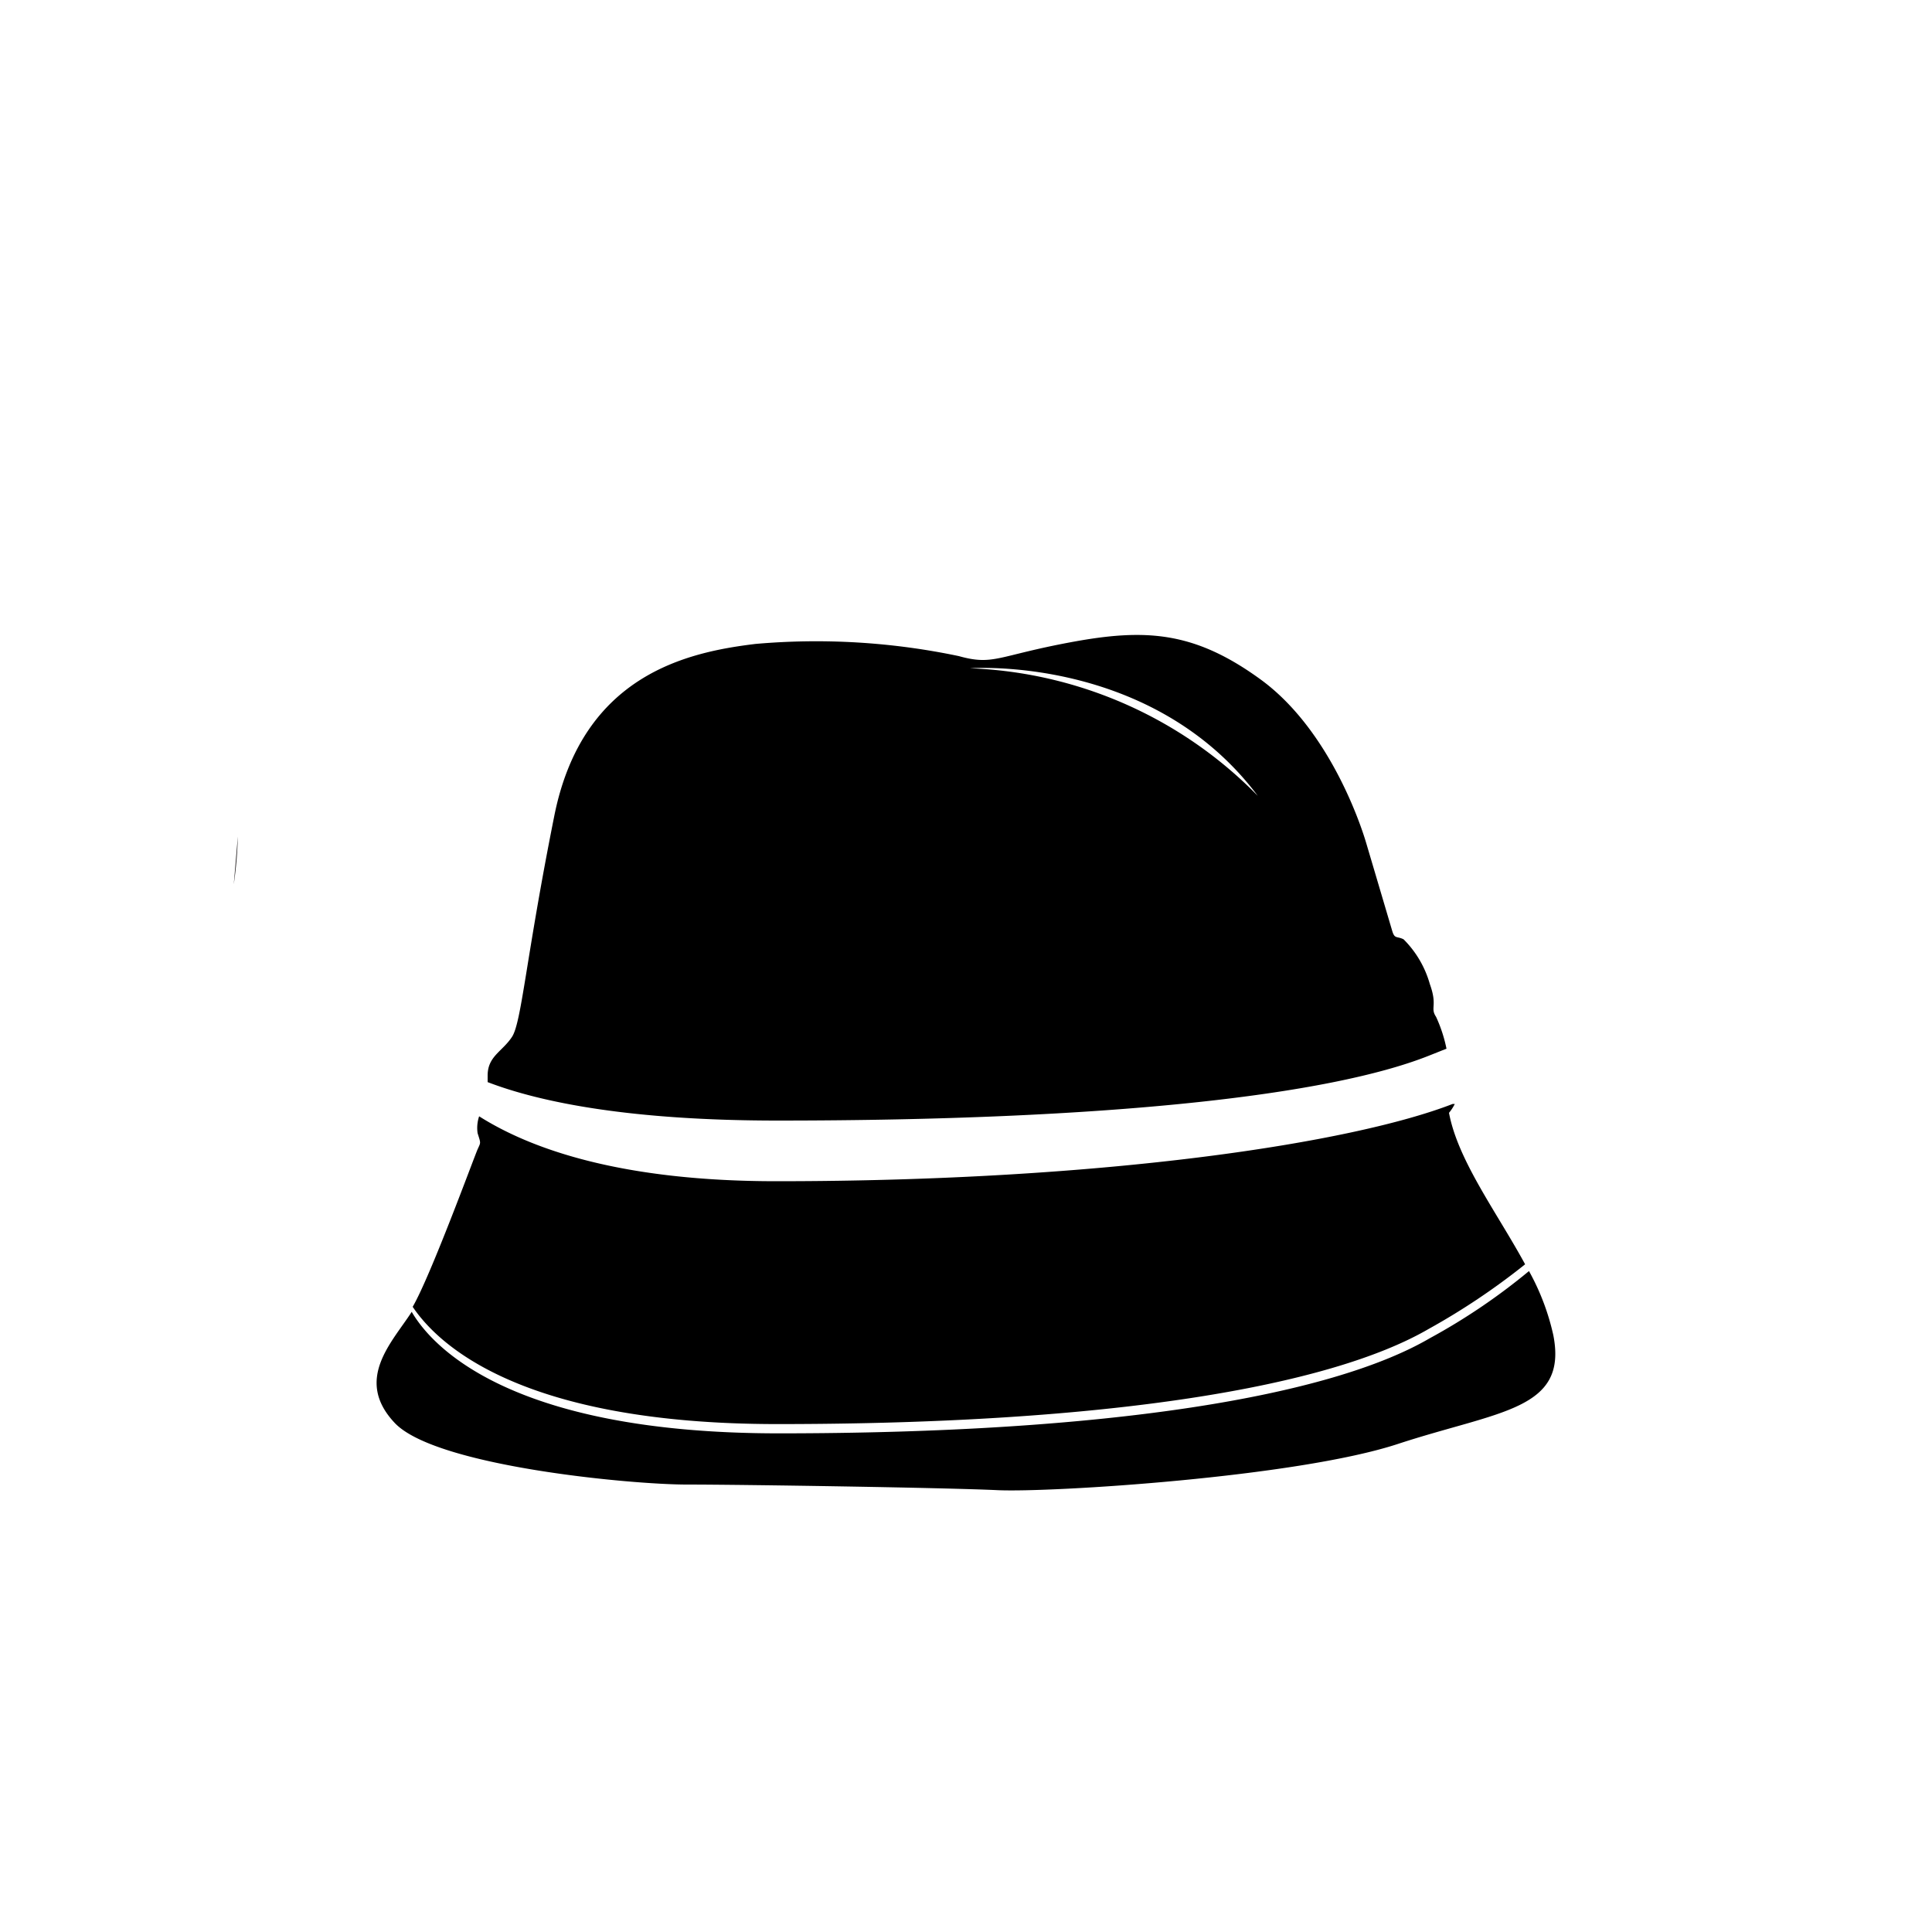
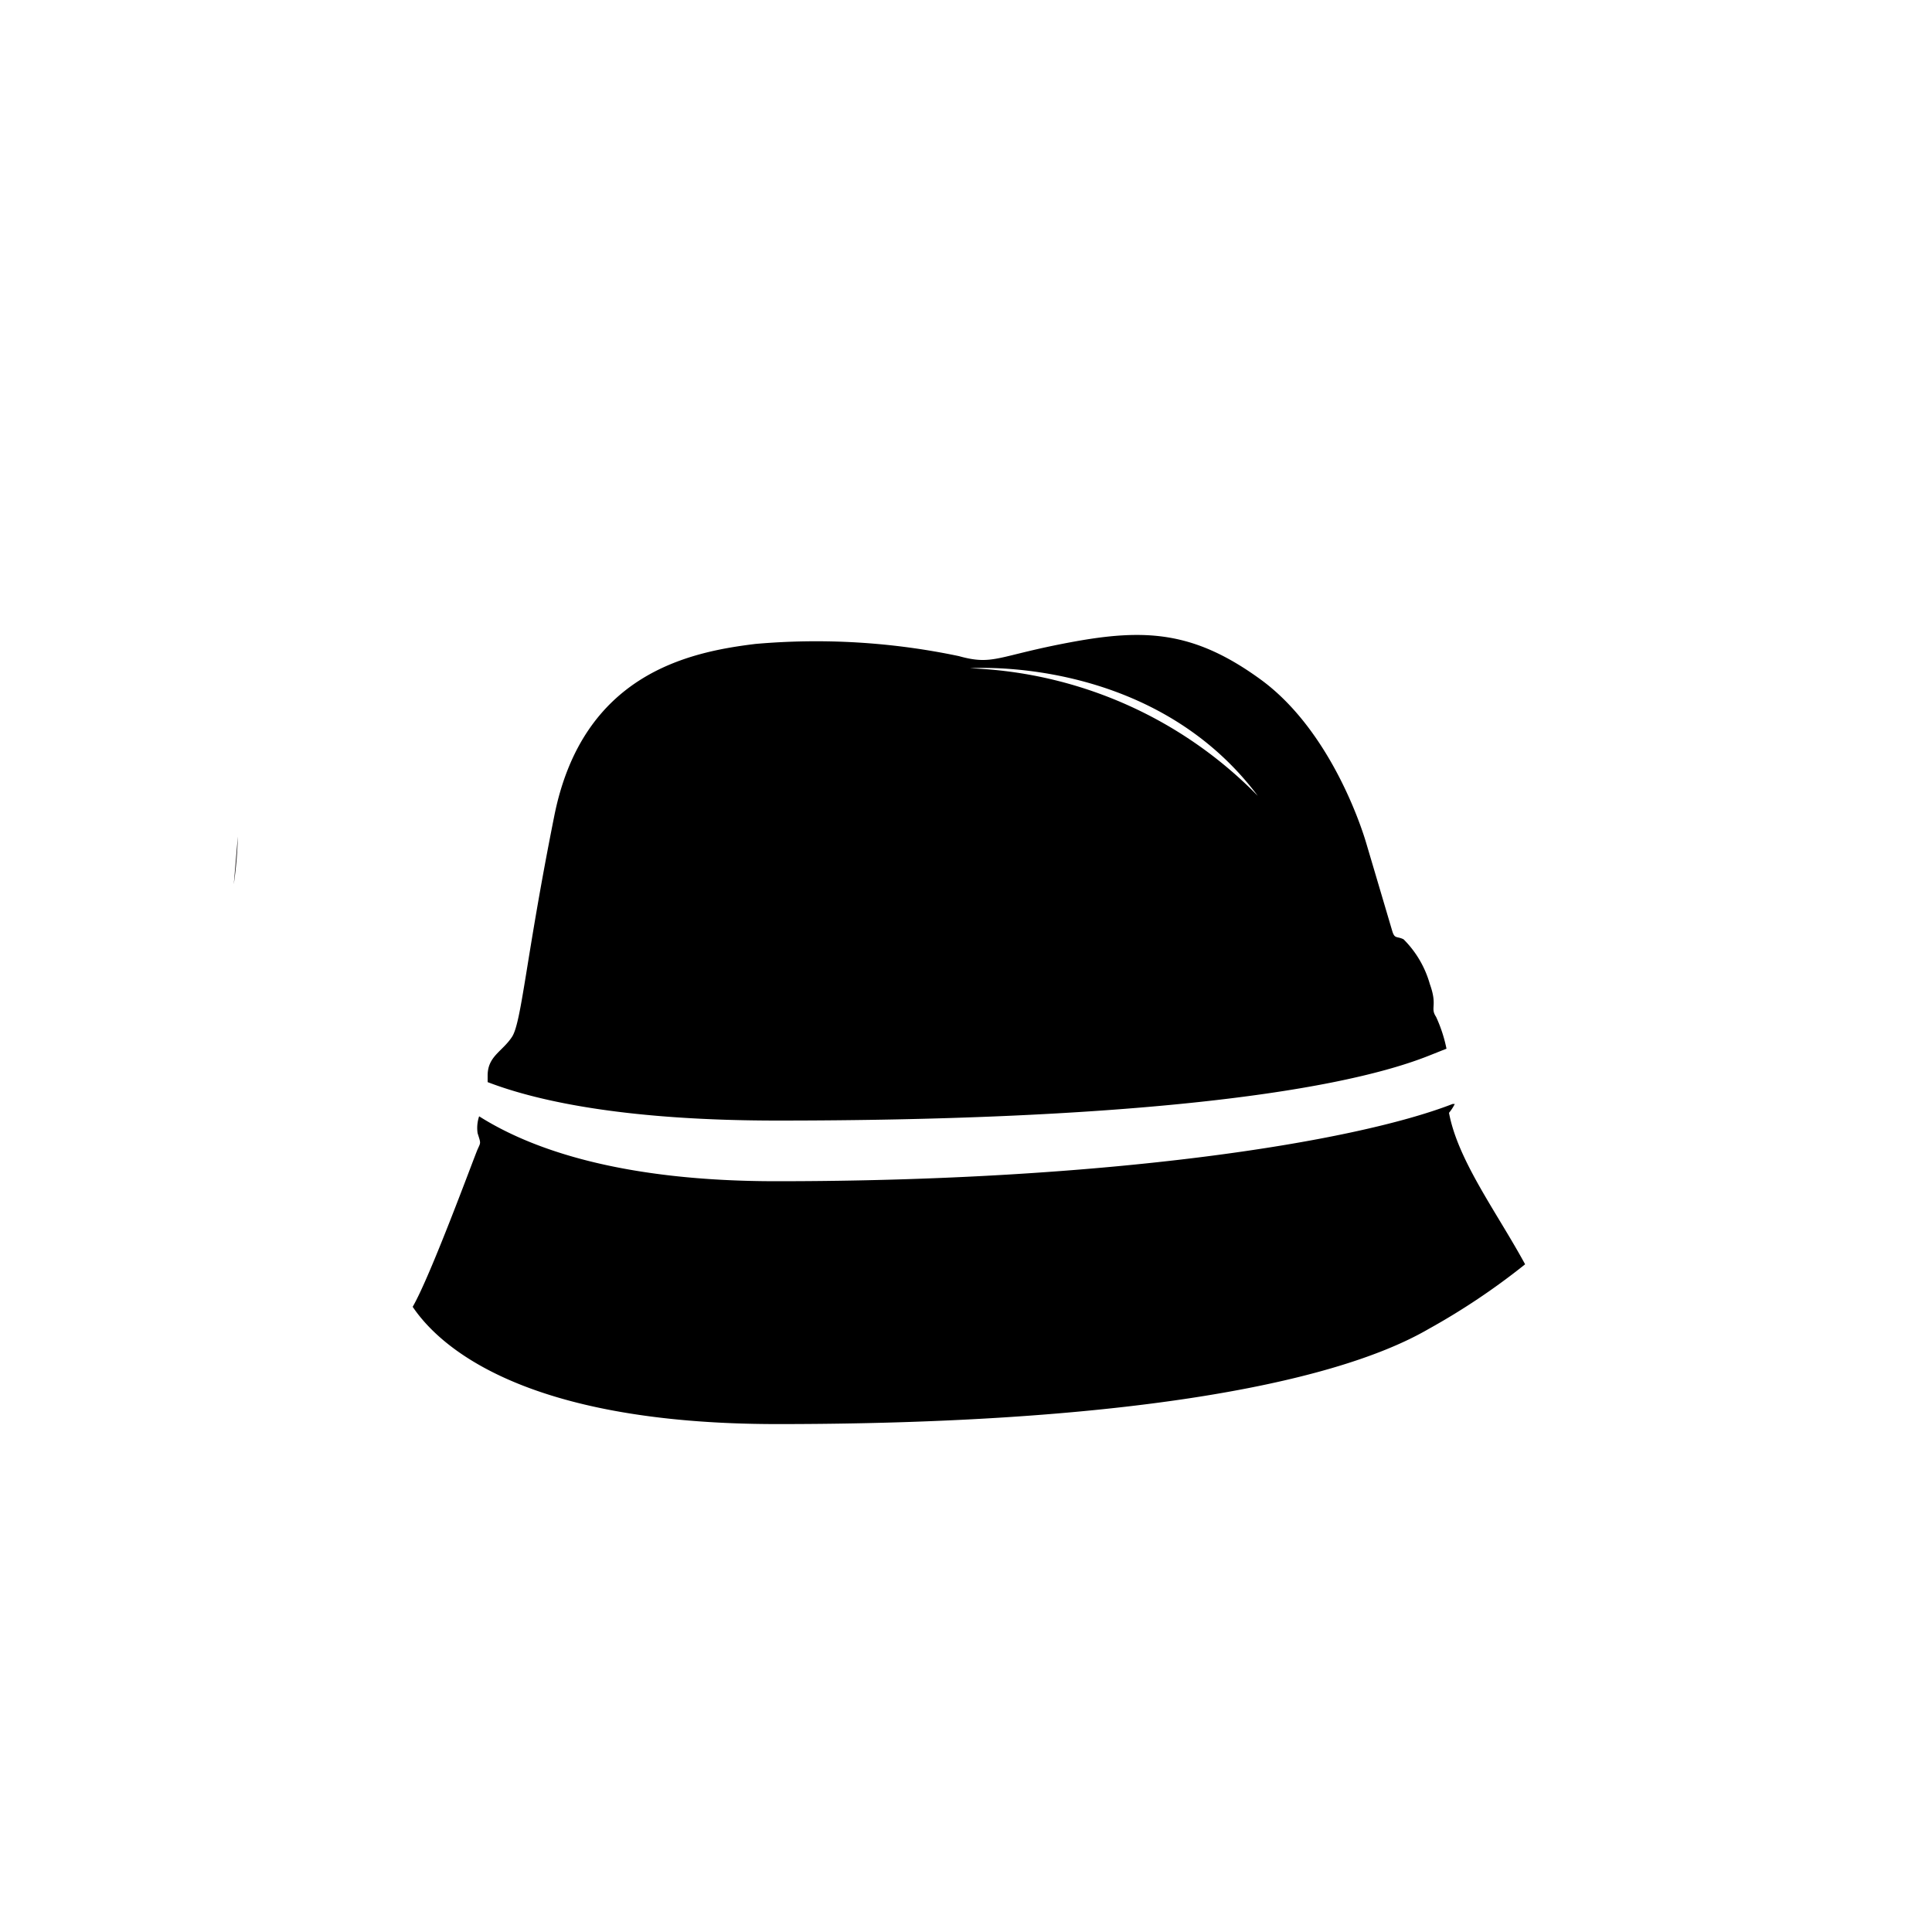
<svg xmlns="http://www.w3.org/2000/svg" id="383416cf-dd7c-4d7b-9725-4440d07a2ab6" data-name="Layer 1" viewBox="0 0 100 100">
  <defs>
    <style>.c5fb7515-6965-40c6-9dd5-0e42497653cc{fill:#231f20;}</style>
  </defs>
  <title>17_06_SEE_B2C_ICONS_08_Fischerhut</title>
  <path class="c5fb7515-6965-40c6-9dd5-0e42497653cc" d="M12.1,45.77a20.29,20.29,0,0,0,.21-2.47" />
  <path d="M40.24,58c17.13,0,28.55-1.31,33.7-3.35l.93-.37a7.43,7.43,0,0,0-.54-1.65c-.32-.48.09-.55-.32-1.69a5.3,5.3,0,0,0-1.36-2.32c-.35-.18-.46,0-.59-.44s-1-3.38-1.35-4.56-2-5.93-5.46-8.45-6-2.64-9.82-1.93-4,1.22-5.8.72a35.88,35.88,0,0,0-10.53-.63c-3.45.42-8.94,1.55-10.41,8.9S27,52.91,26.5,53.67s-1.26,1-1.26,2c0,.11,0,.22,0,.34C28,57.07,32.68,58,40.24,58ZM65.1,41.19a22,22,0,0,0-14.89-6.6S59.61,33.88,65.1,41.19Z" />
  <path d="M40.24,73.71c17.13,0,28.55-1.93,33.7-4.92a35.72,35.72,0,0,0,5-3.35c-1.47-2.7-3.48-5.37-3.94-7.84a2.4,2.4,0,0,0,.3-.46l-.11,0c-5.15,2-17.87,4-35,4-7.94,0-12.64-1.62-15.39-3.36a1.89,1.89,0,0,0-.08.87c.17.55.17.46,0,.84s-2.43,6.55-3.36,8.15h0C22.62,69.51,26.83,73.71,40.24,73.71Z" />
-   <path d="M80.4,69.11a12.33,12.33,0,0,0-1.26-3.32A32,32,0,0,1,74,69.27c-5.15,3-16.57,4.92-33.69,4.92-14.15,0-18.06-4.67-19-6.29-1,1.56-3,3.5-.88,5.75s12.25,3.19,15.11,3.19,13.31.16,16.08.29,15.49-.67,20.73-2.39S81.16,73,80.4,69.11Z" />
</svg>